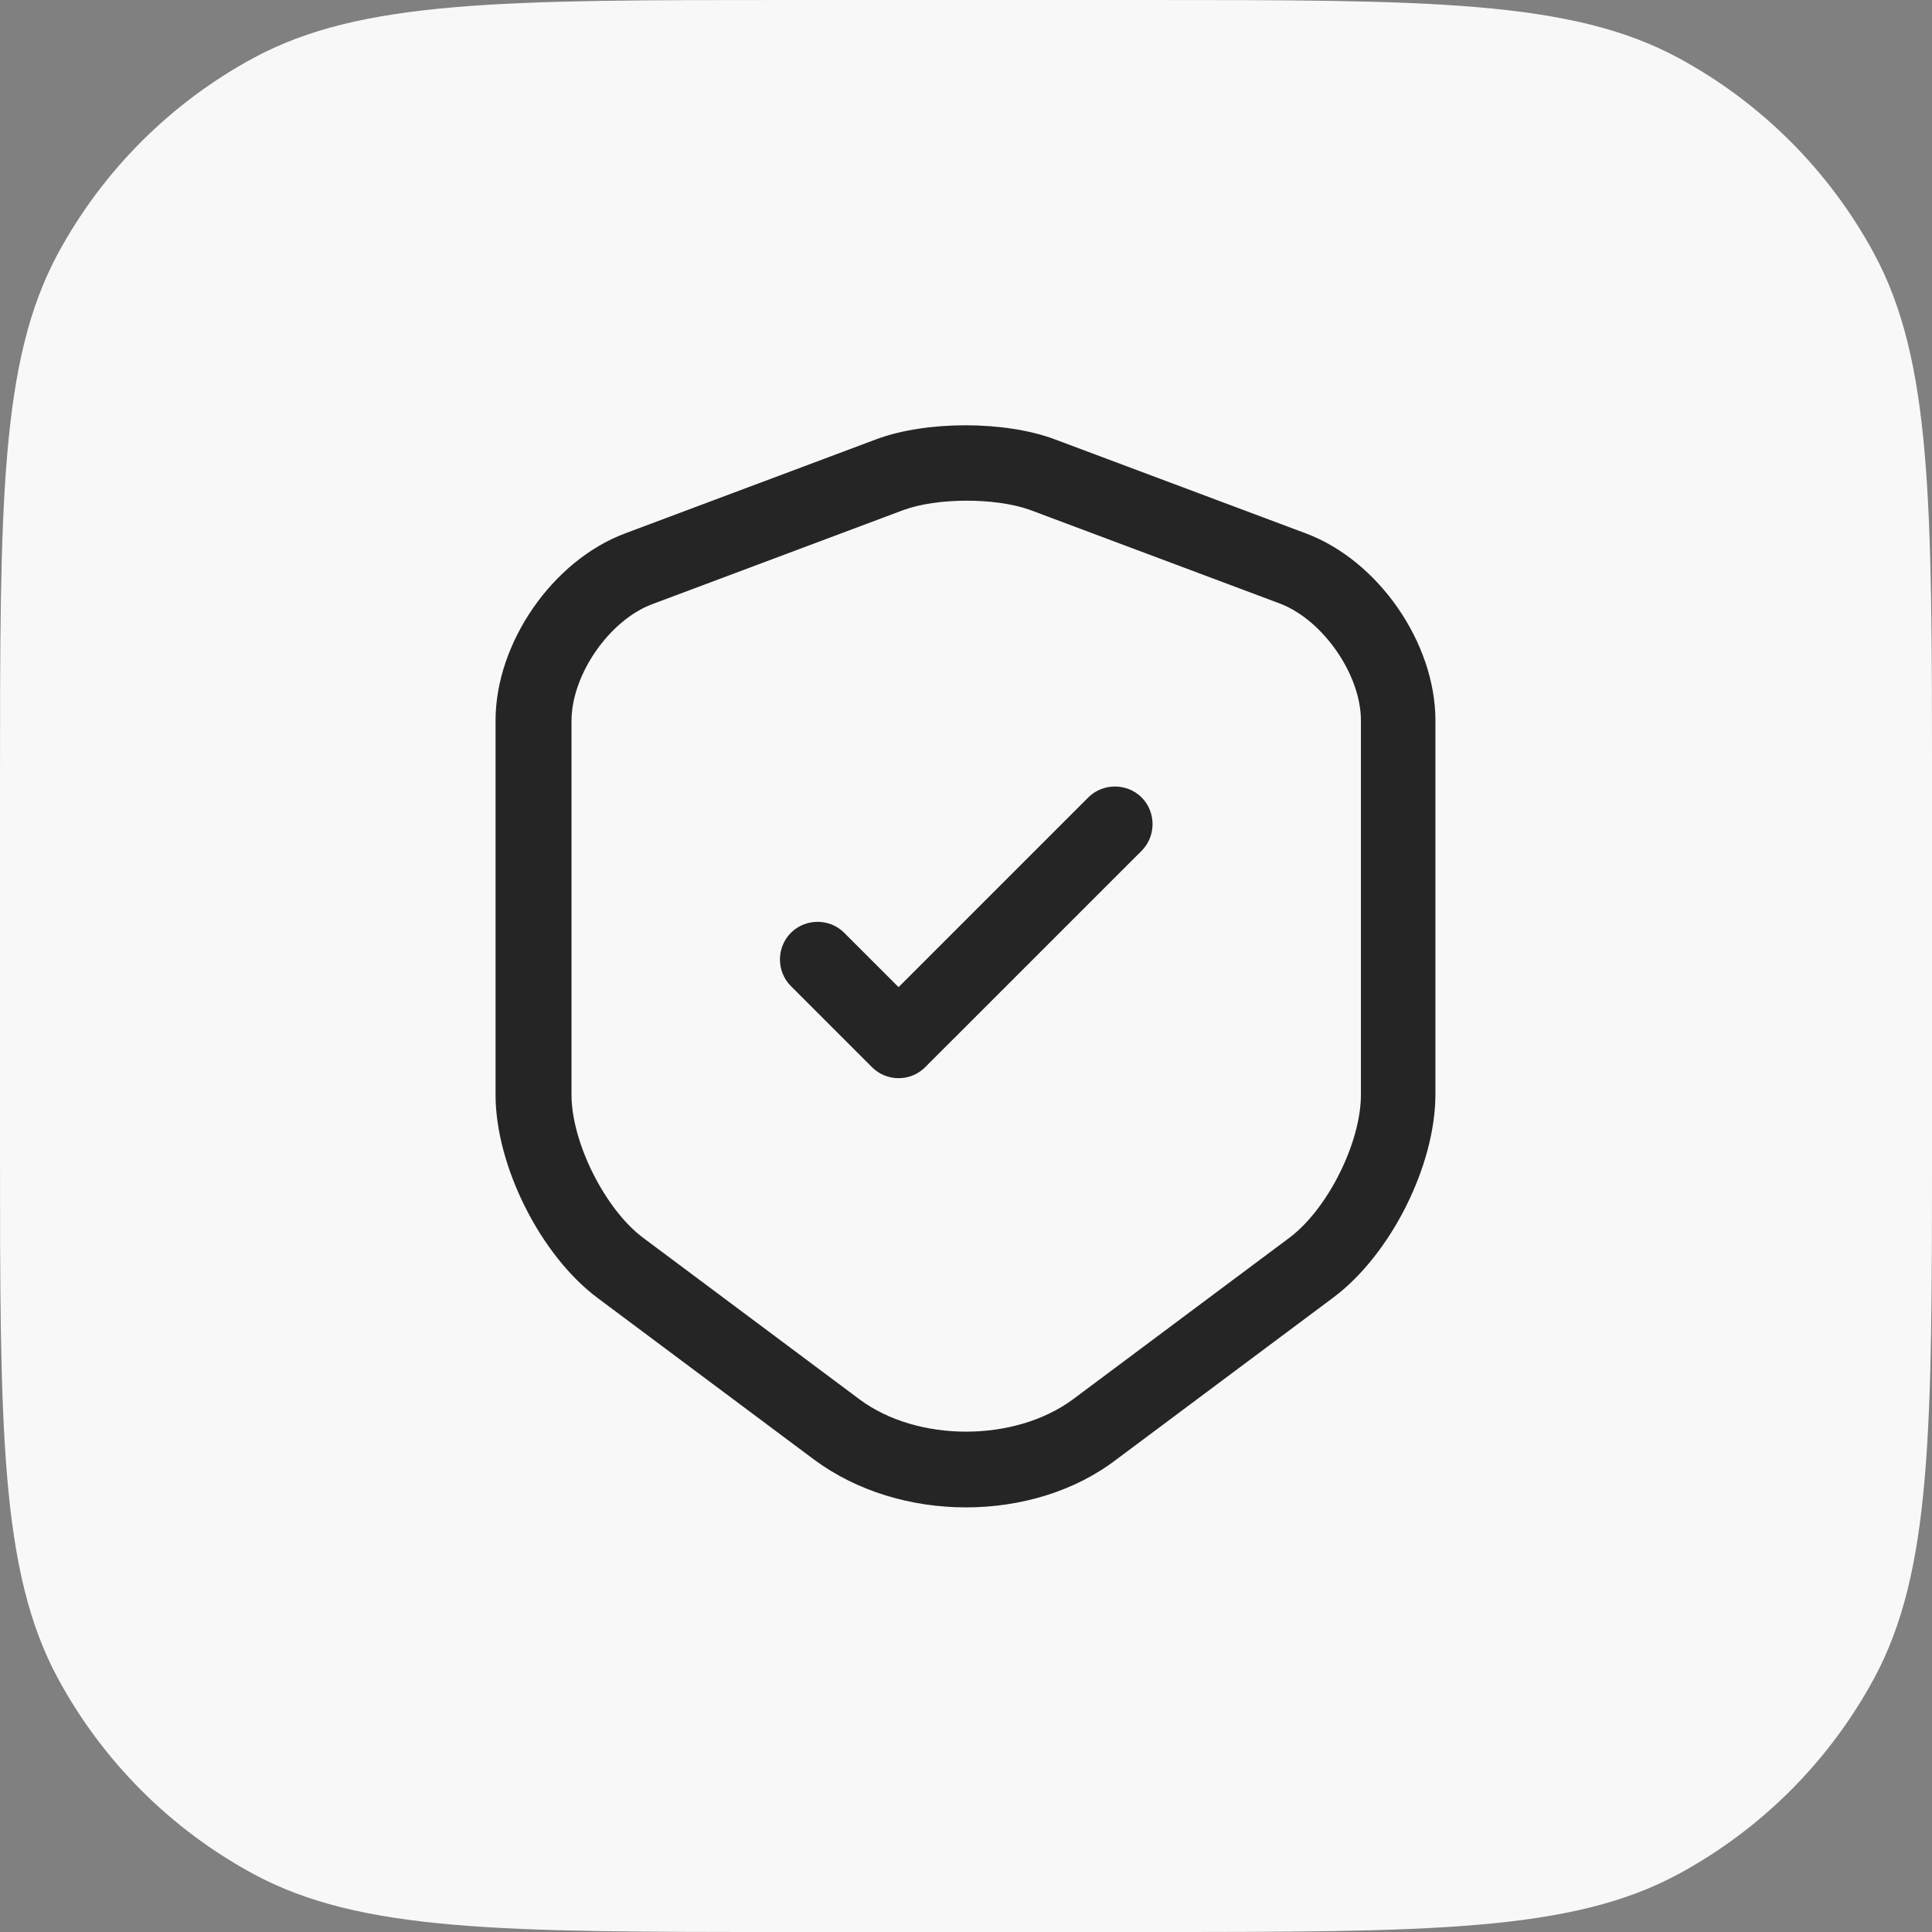
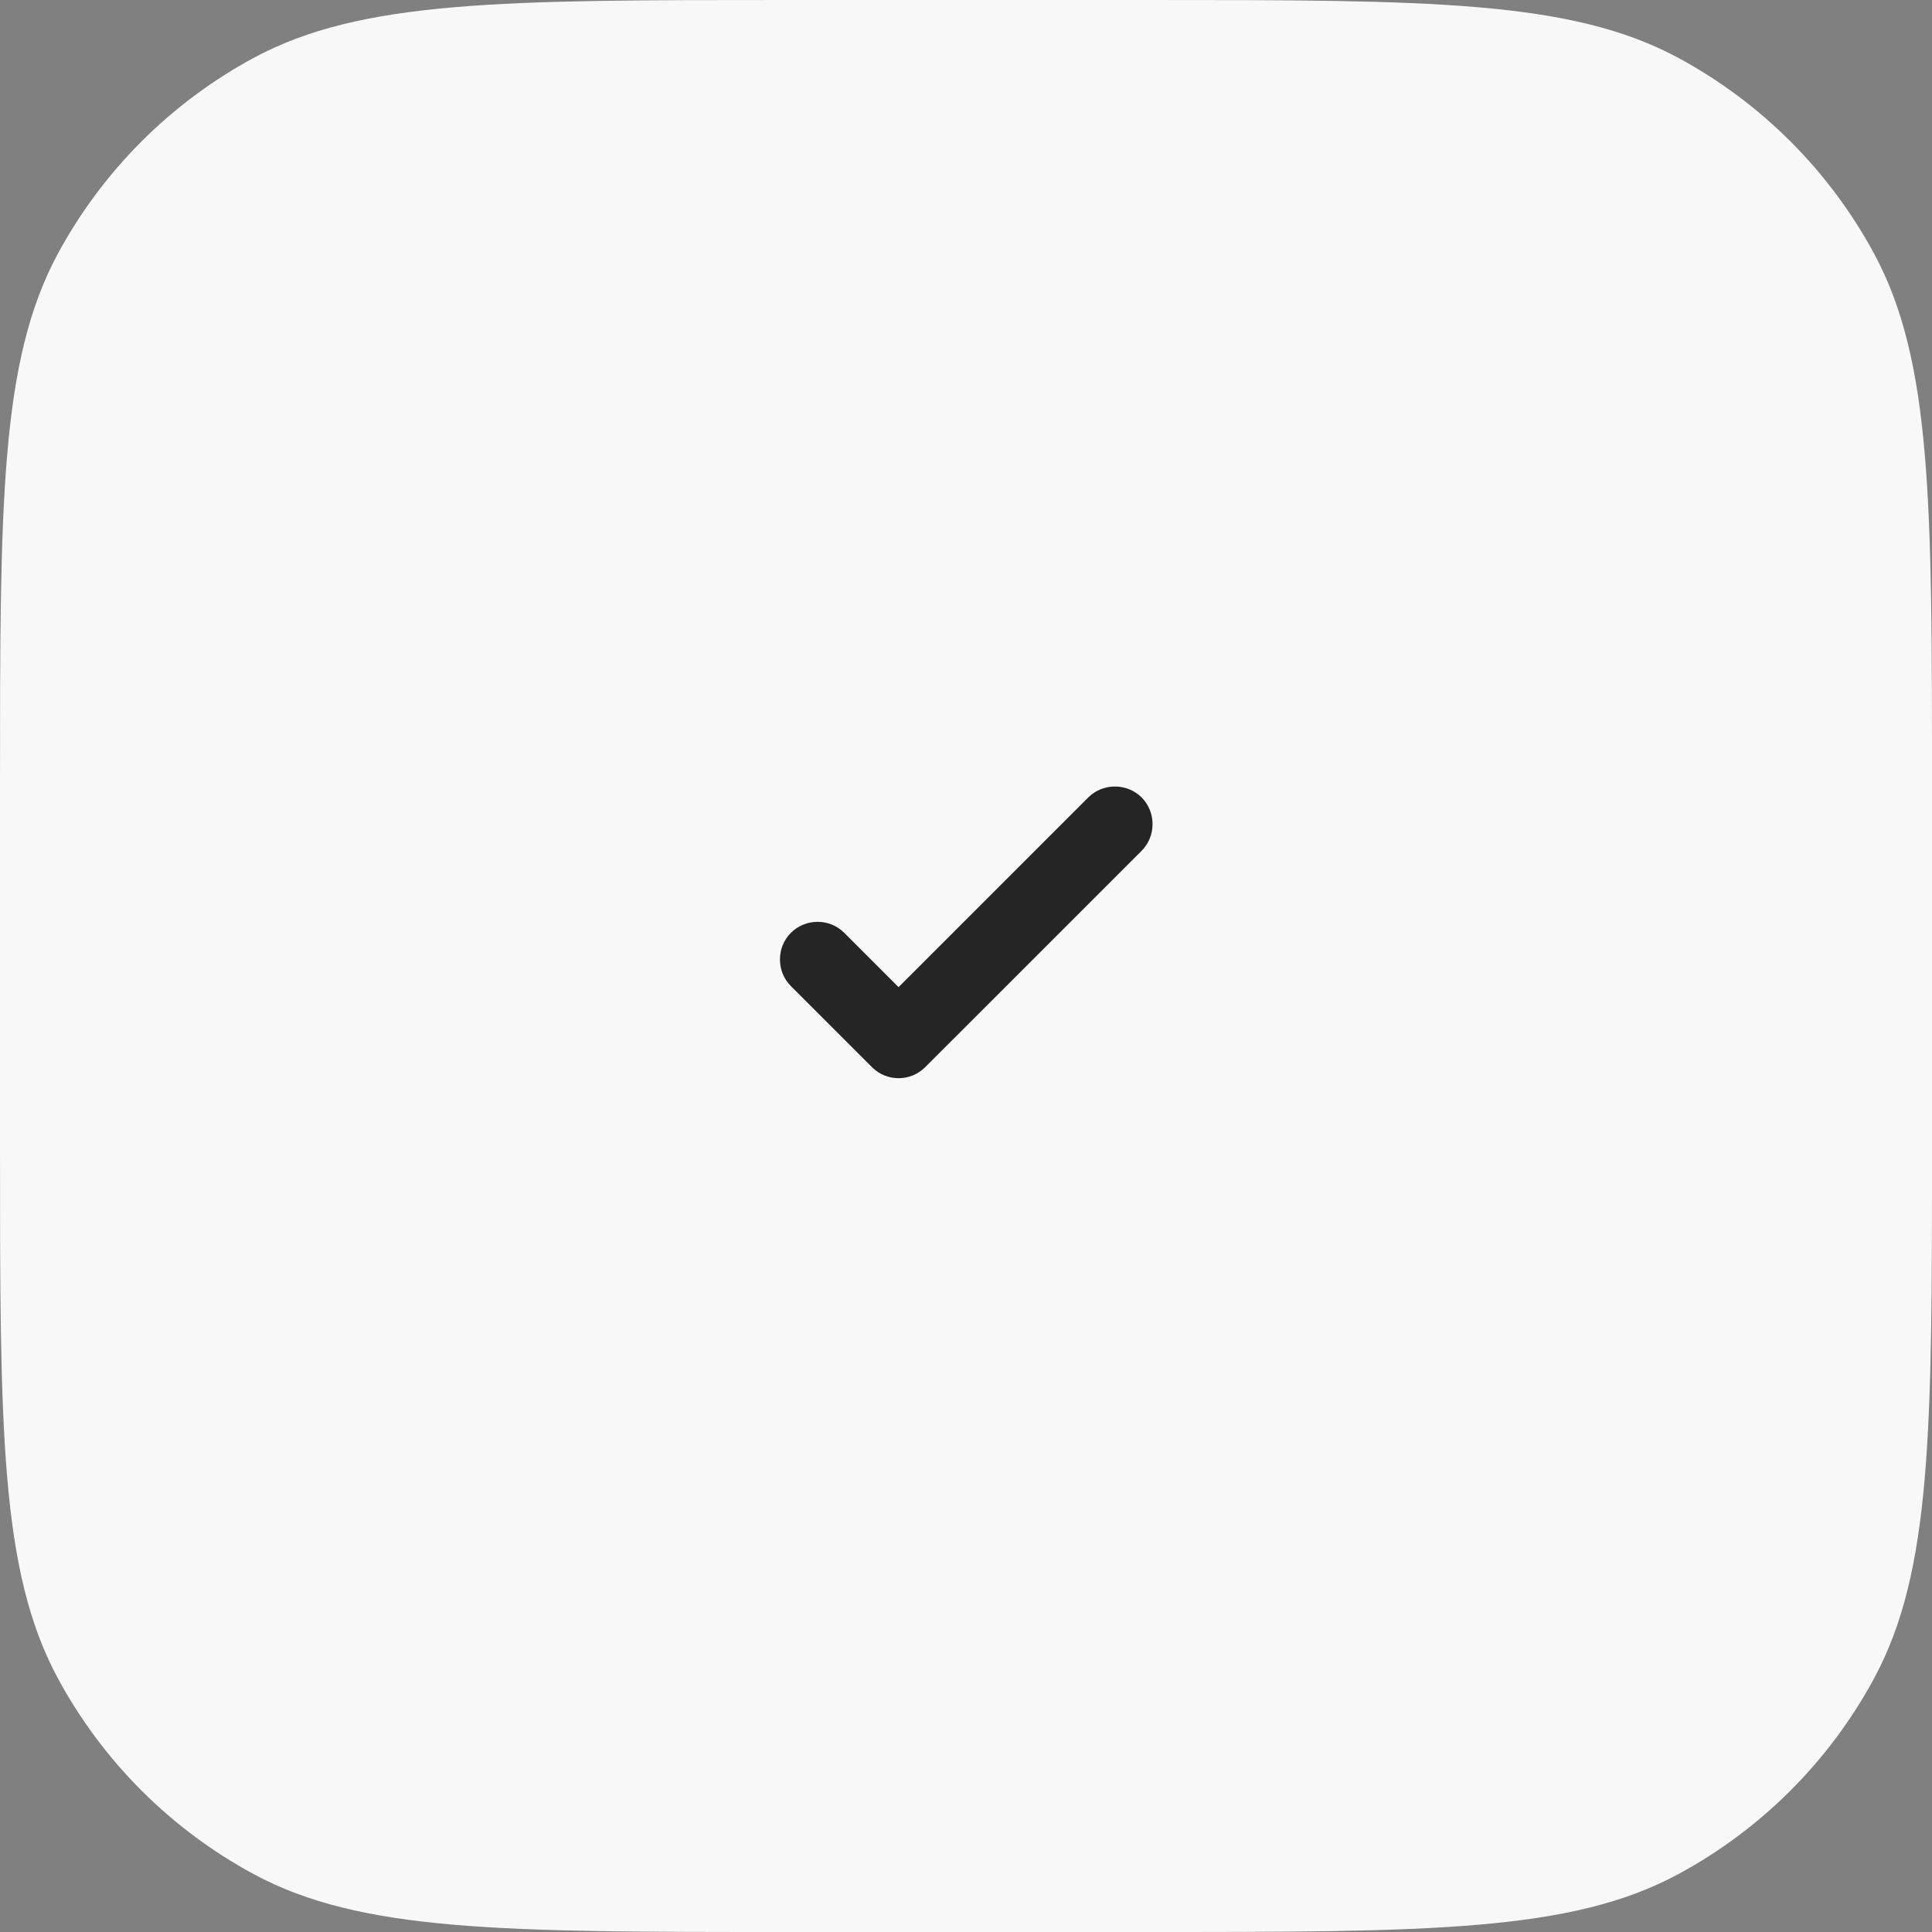
<svg xmlns="http://www.w3.org/2000/svg" width="32" height="32" viewBox="0 0 32 32" fill="none">
  <rect x="0" y="0" width="32" height="32" fill="#808080" stroke="none" />
  <path d="M0 13.04C0 8.333 0 5.979 0.959 4.201C1.701 2.828 2.828 1.701 4.201 0.959C5.979 0 8.333 0 13.04 0H18.96C23.667 0 26.021 0 27.799 0.959C29.172 1.701 30.299 2.828 31.041 4.201C32 5.979 32 8.333 32 13.04V18.96C32 23.667 32 26.021 31.041 27.799C30.299 29.172 29.172 30.299 27.799 31.041C26.021 32 23.667 32 18.96 32H13.04C8.333 32 5.979 32 4.201 31.041C2.828 30.299 1.701 29.172 0.959 27.799C0 26.021 0 23.667 0 18.96V13.04Z" fill="#F8F8F8" />
-   <path d="M16 24.967C15.091 24.967 14.191 24.7 13.483 24.175L9.9 21.5C8.95 20.792 8.208 19.308 8.208 18.133V11.933C8.208 10.65 9.15 9.283 10.358 8.833L14.516 7.275C15.341 6.967 16.641 6.967 17.466 7.275L21.625 8.833C22.833 9.283 23.775 10.65 23.775 11.933V18.125C23.775 19.308 23.033 20.783 22.083 21.492L18.5 24.167C17.808 24.7 16.908 24.967 16 24.967ZM14.958 8.45L10.8 10.008C10.091 10.275 9.466 11.175 9.466 11.942V18.133C9.466 18.925 10.025 20.033 10.65 20.5L14.233 23.175C15.191 23.892 16.808 23.892 17.775 23.175L21.358 20.5C21.991 20.025 22.541 18.925 22.541 18.133V11.933C22.541 11.175 21.916 10.275 21.208 10L17.05 8.442C16.483 8.242 15.516 8.242 14.958 8.45Z" fill="#252525" />
  <path d="M14.883 17.858C14.725 17.858 14.567 17.8 14.442 17.675L13.1 16.333C12.858 16.092 12.858 15.692 13.1 15.45C13.342 15.208 13.742 15.208 13.983 15.45L14.883 16.35L18.025 13.208C18.267 12.967 18.667 12.967 18.909 13.208C19.15 13.45 19.15 13.85 18.909 14.092L15.325 17.675C15.2 17.8 15.042 17.858 14.883 17.858Z" fill="#252525" />
</svg>